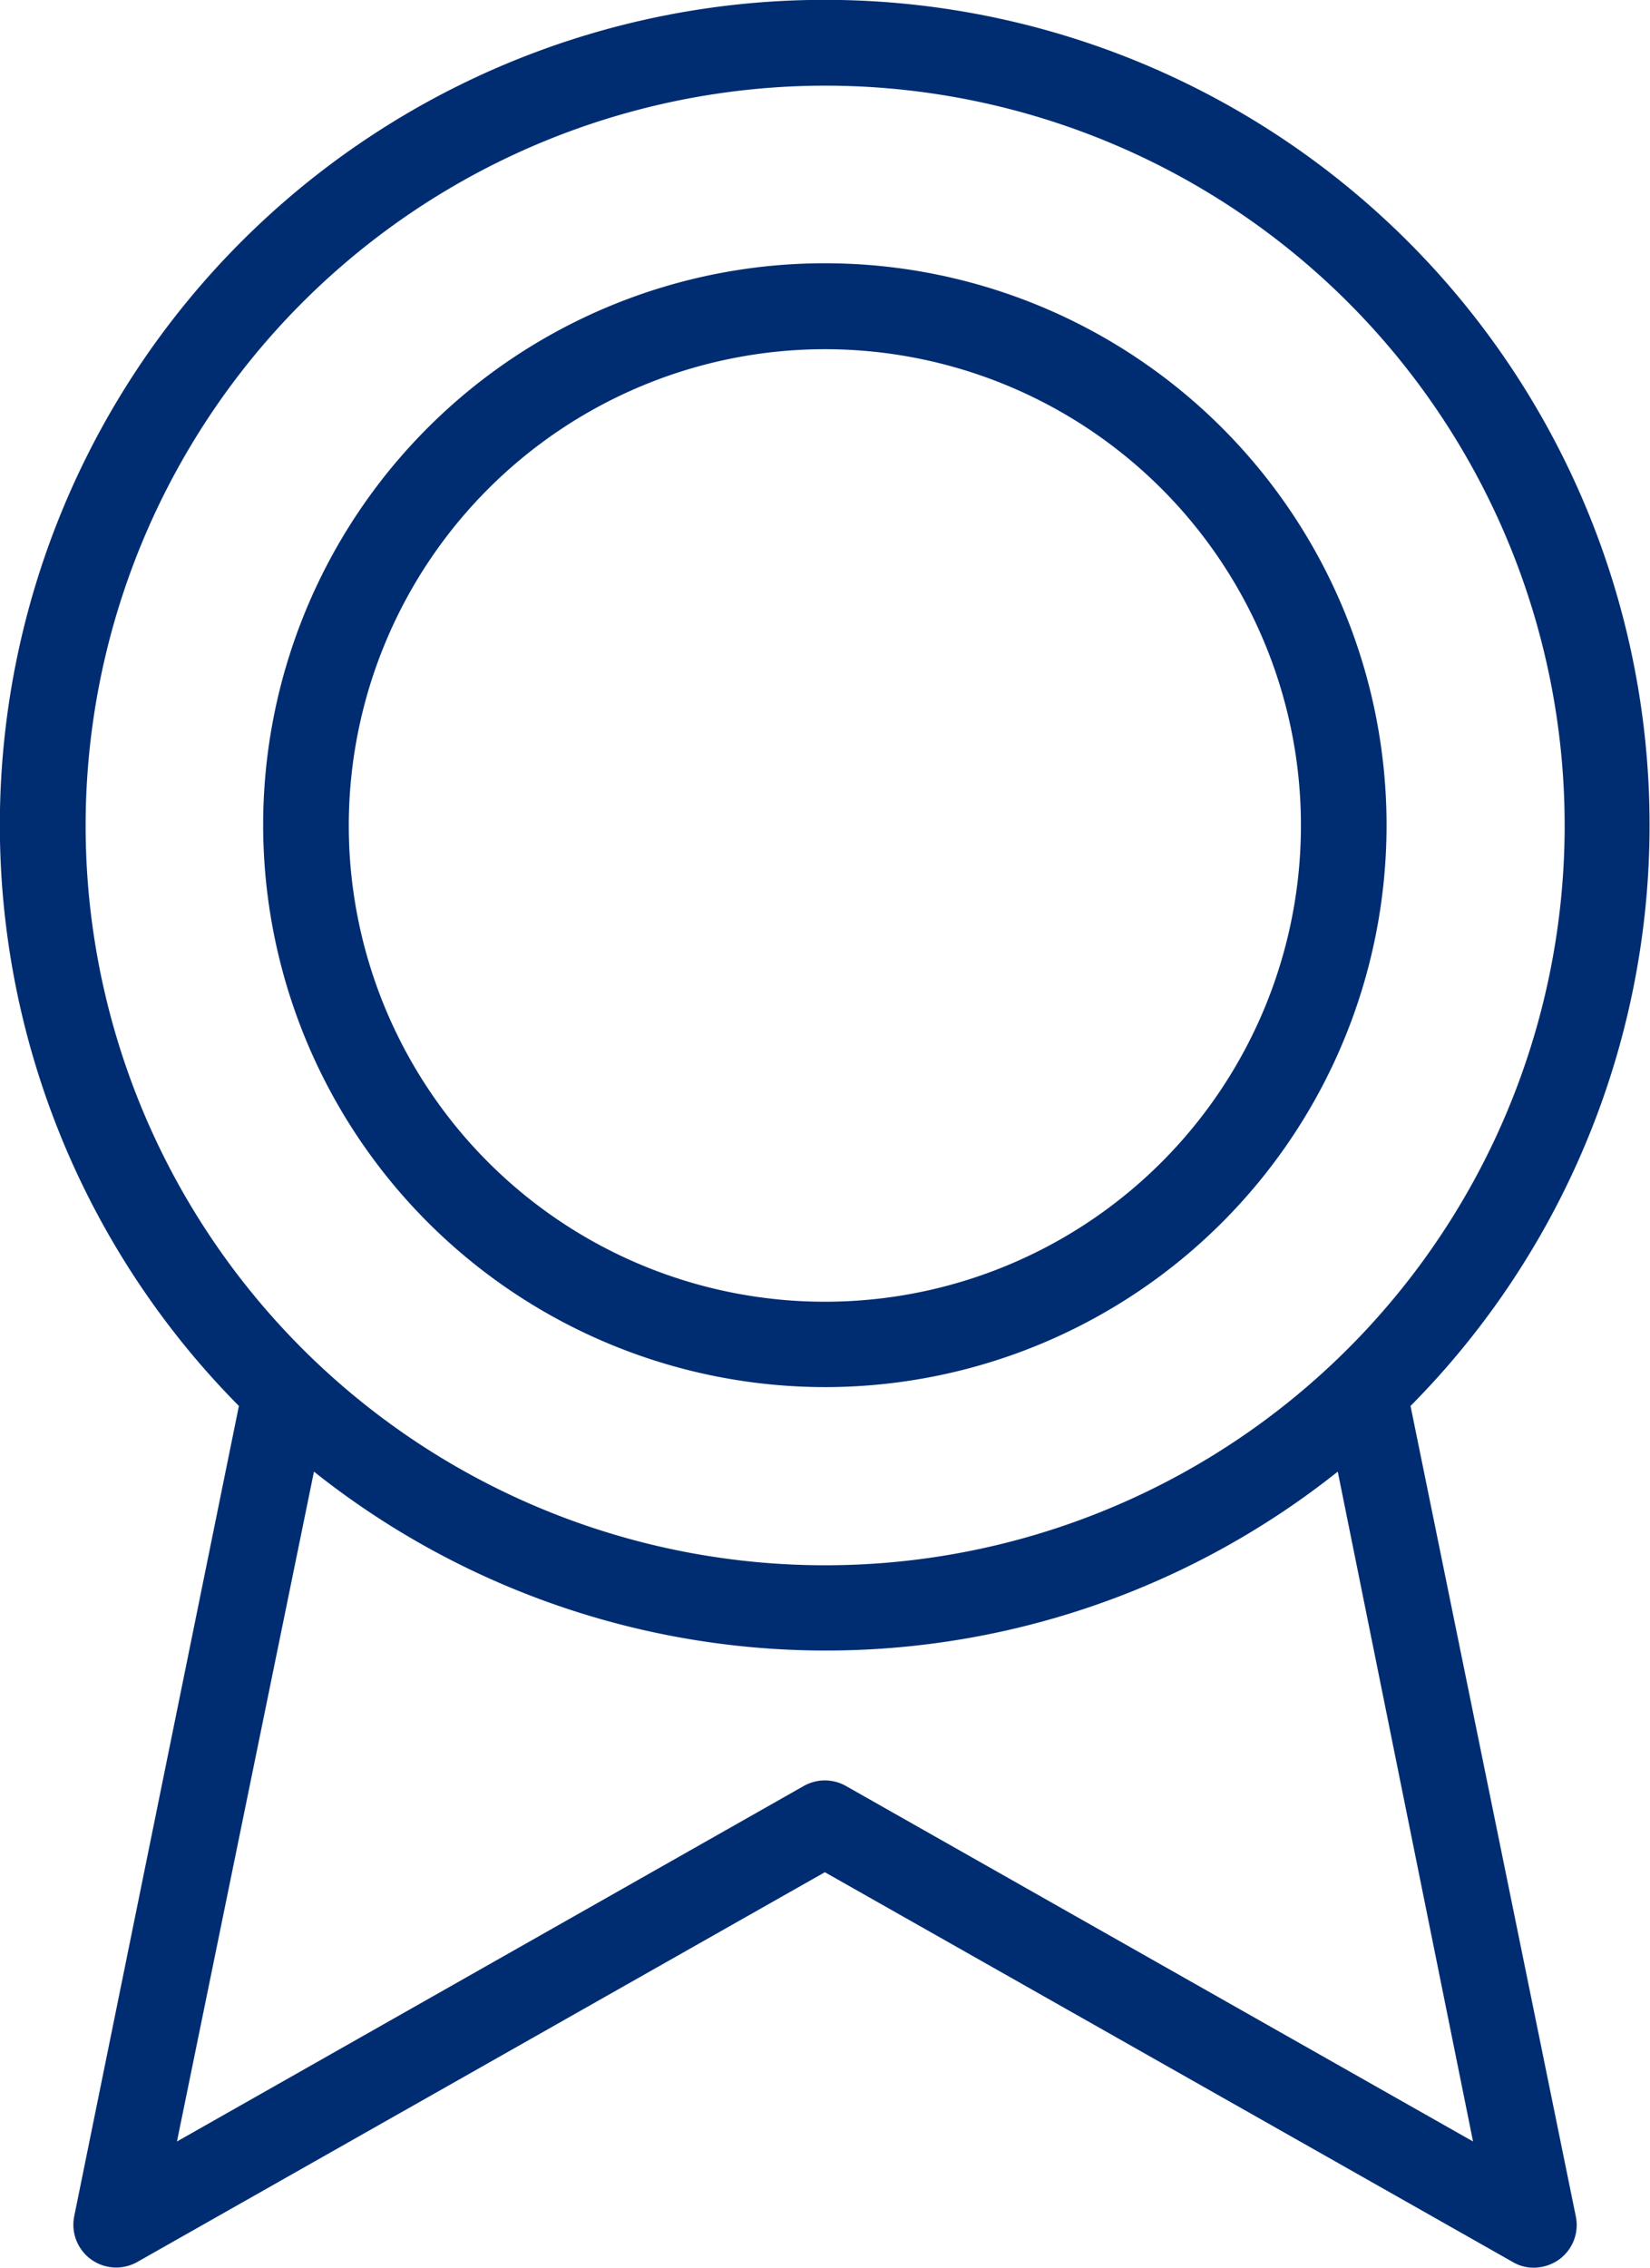
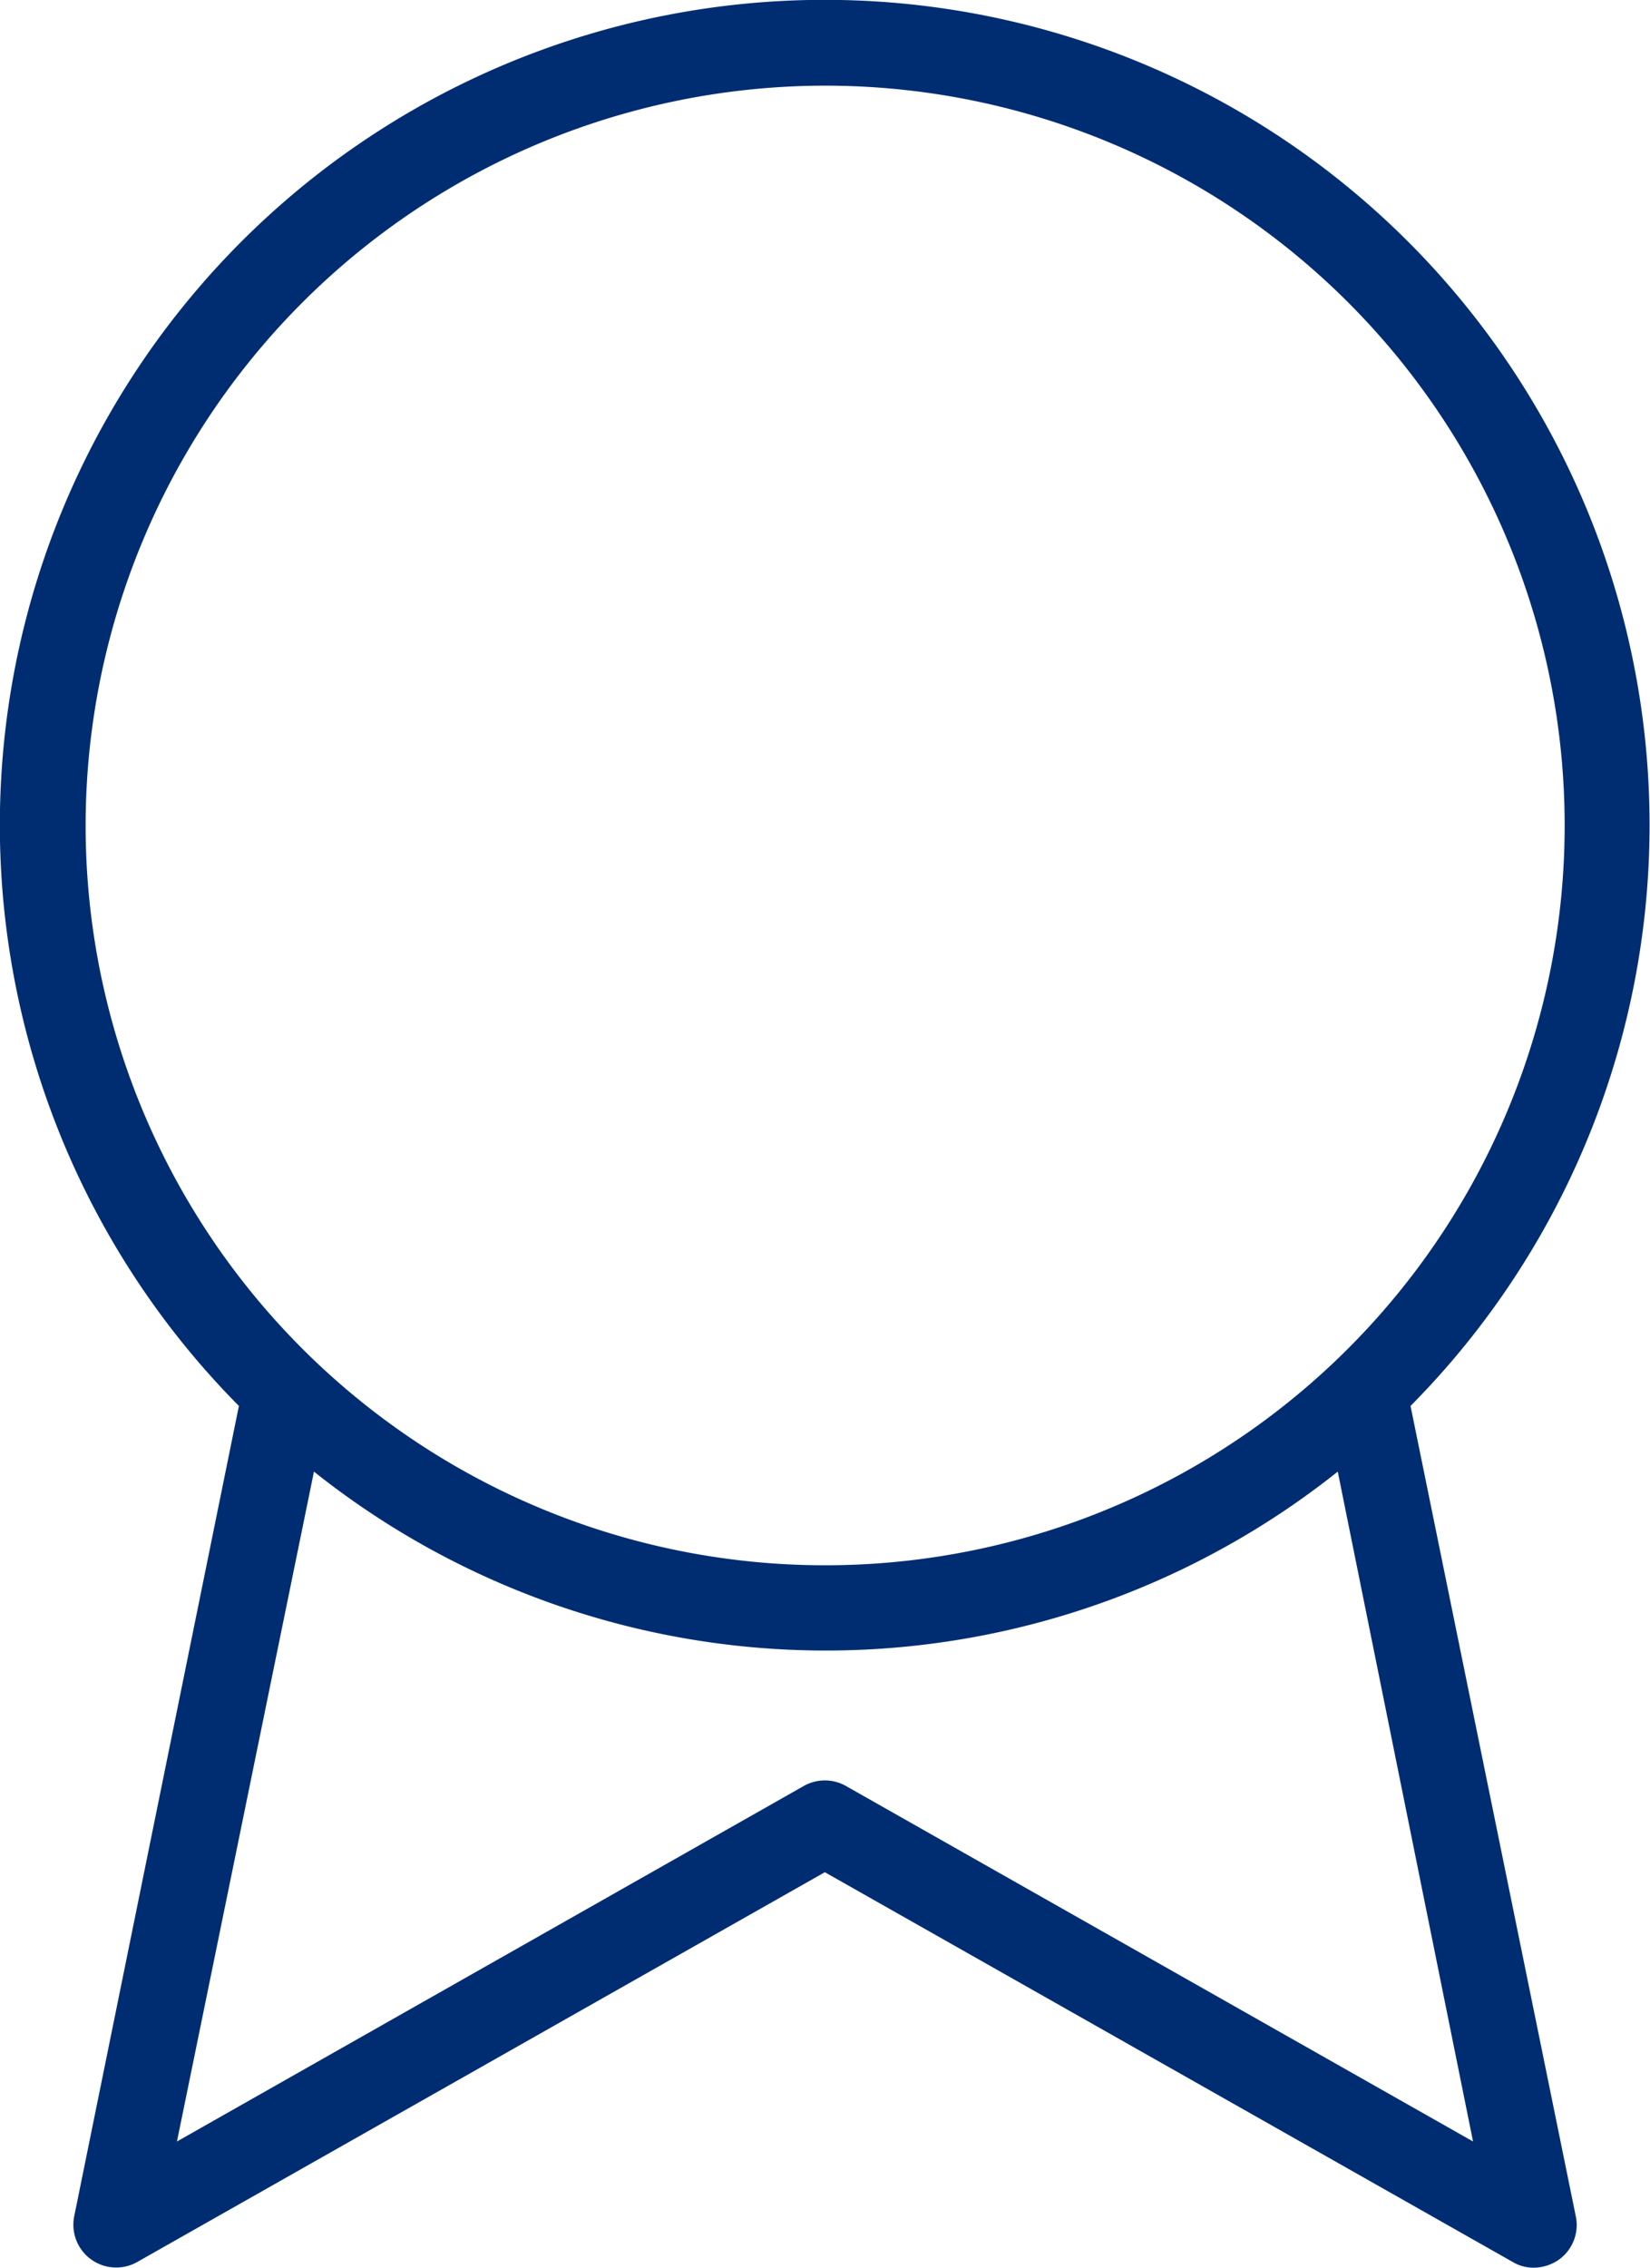
<svg xmlns="http://www.w3.org/2000/svg" viewBox="0 0 57.81 79.42">
  <defs>
    <style>.a{fill:#002d72;}</style>
  </defs>
-   <path class="a" d="M28.9,48.58A19.68,19.68,0,1,0,9.22,28.9,19.7,19.7,0,0,0,28.9,48.58Zm0-36.35A16.68,16.68,0,1,1,12.22,28.9,16.69,16.69,0,0,1,28.9,12.23Z" />
-   <path class="a" d="M49.42,49.24a28.9,28.9,0,1,0-41.05,0L2.6,77.62a1.5,1.5,0,0,0,2.21,1.6L28.9,65.57,53,79.22a1.42,1.42,0,0,0,.74.2,1.55,1.55,0,0,0,.89-.29,1.49,1.49,0,0,0,.58-1.51ZM28.9,3A25.91,25.91,0,1,1,3,28.9,25.93,25.93,0,0,1,28.9,3Zm.74,59.55a1.5,1.5,0,0,0-1.48,0L6.2,75,11,51.54a28.8,28.8,0,0,0,35.87,0L51.61,75Z" />
+   <path class="a" d="M49.42,49.24a28.9,28.9,0,1,0-41.05,0L2.6,77.62a1.5,1.5,0,0,0,2.21,1.6L28.9,65.57,53,79.22a1.42,1.42,0,0,0,.74.2,1.55,1.55,0,0,0,.89-.29,1.49,1.49,0,0,0,.58-1.51ZM28.9,3A25.91,25.91,0,1,1,3,28.9,25.93,25.93,0,0,1,28.9,3m.74,59.55a1.5,1.5,0,0,0-1.48,0L6.2,75,11,51.54a28.8,28.8,0,0,0,35.87,0L51.61,75Z" />
</svg>